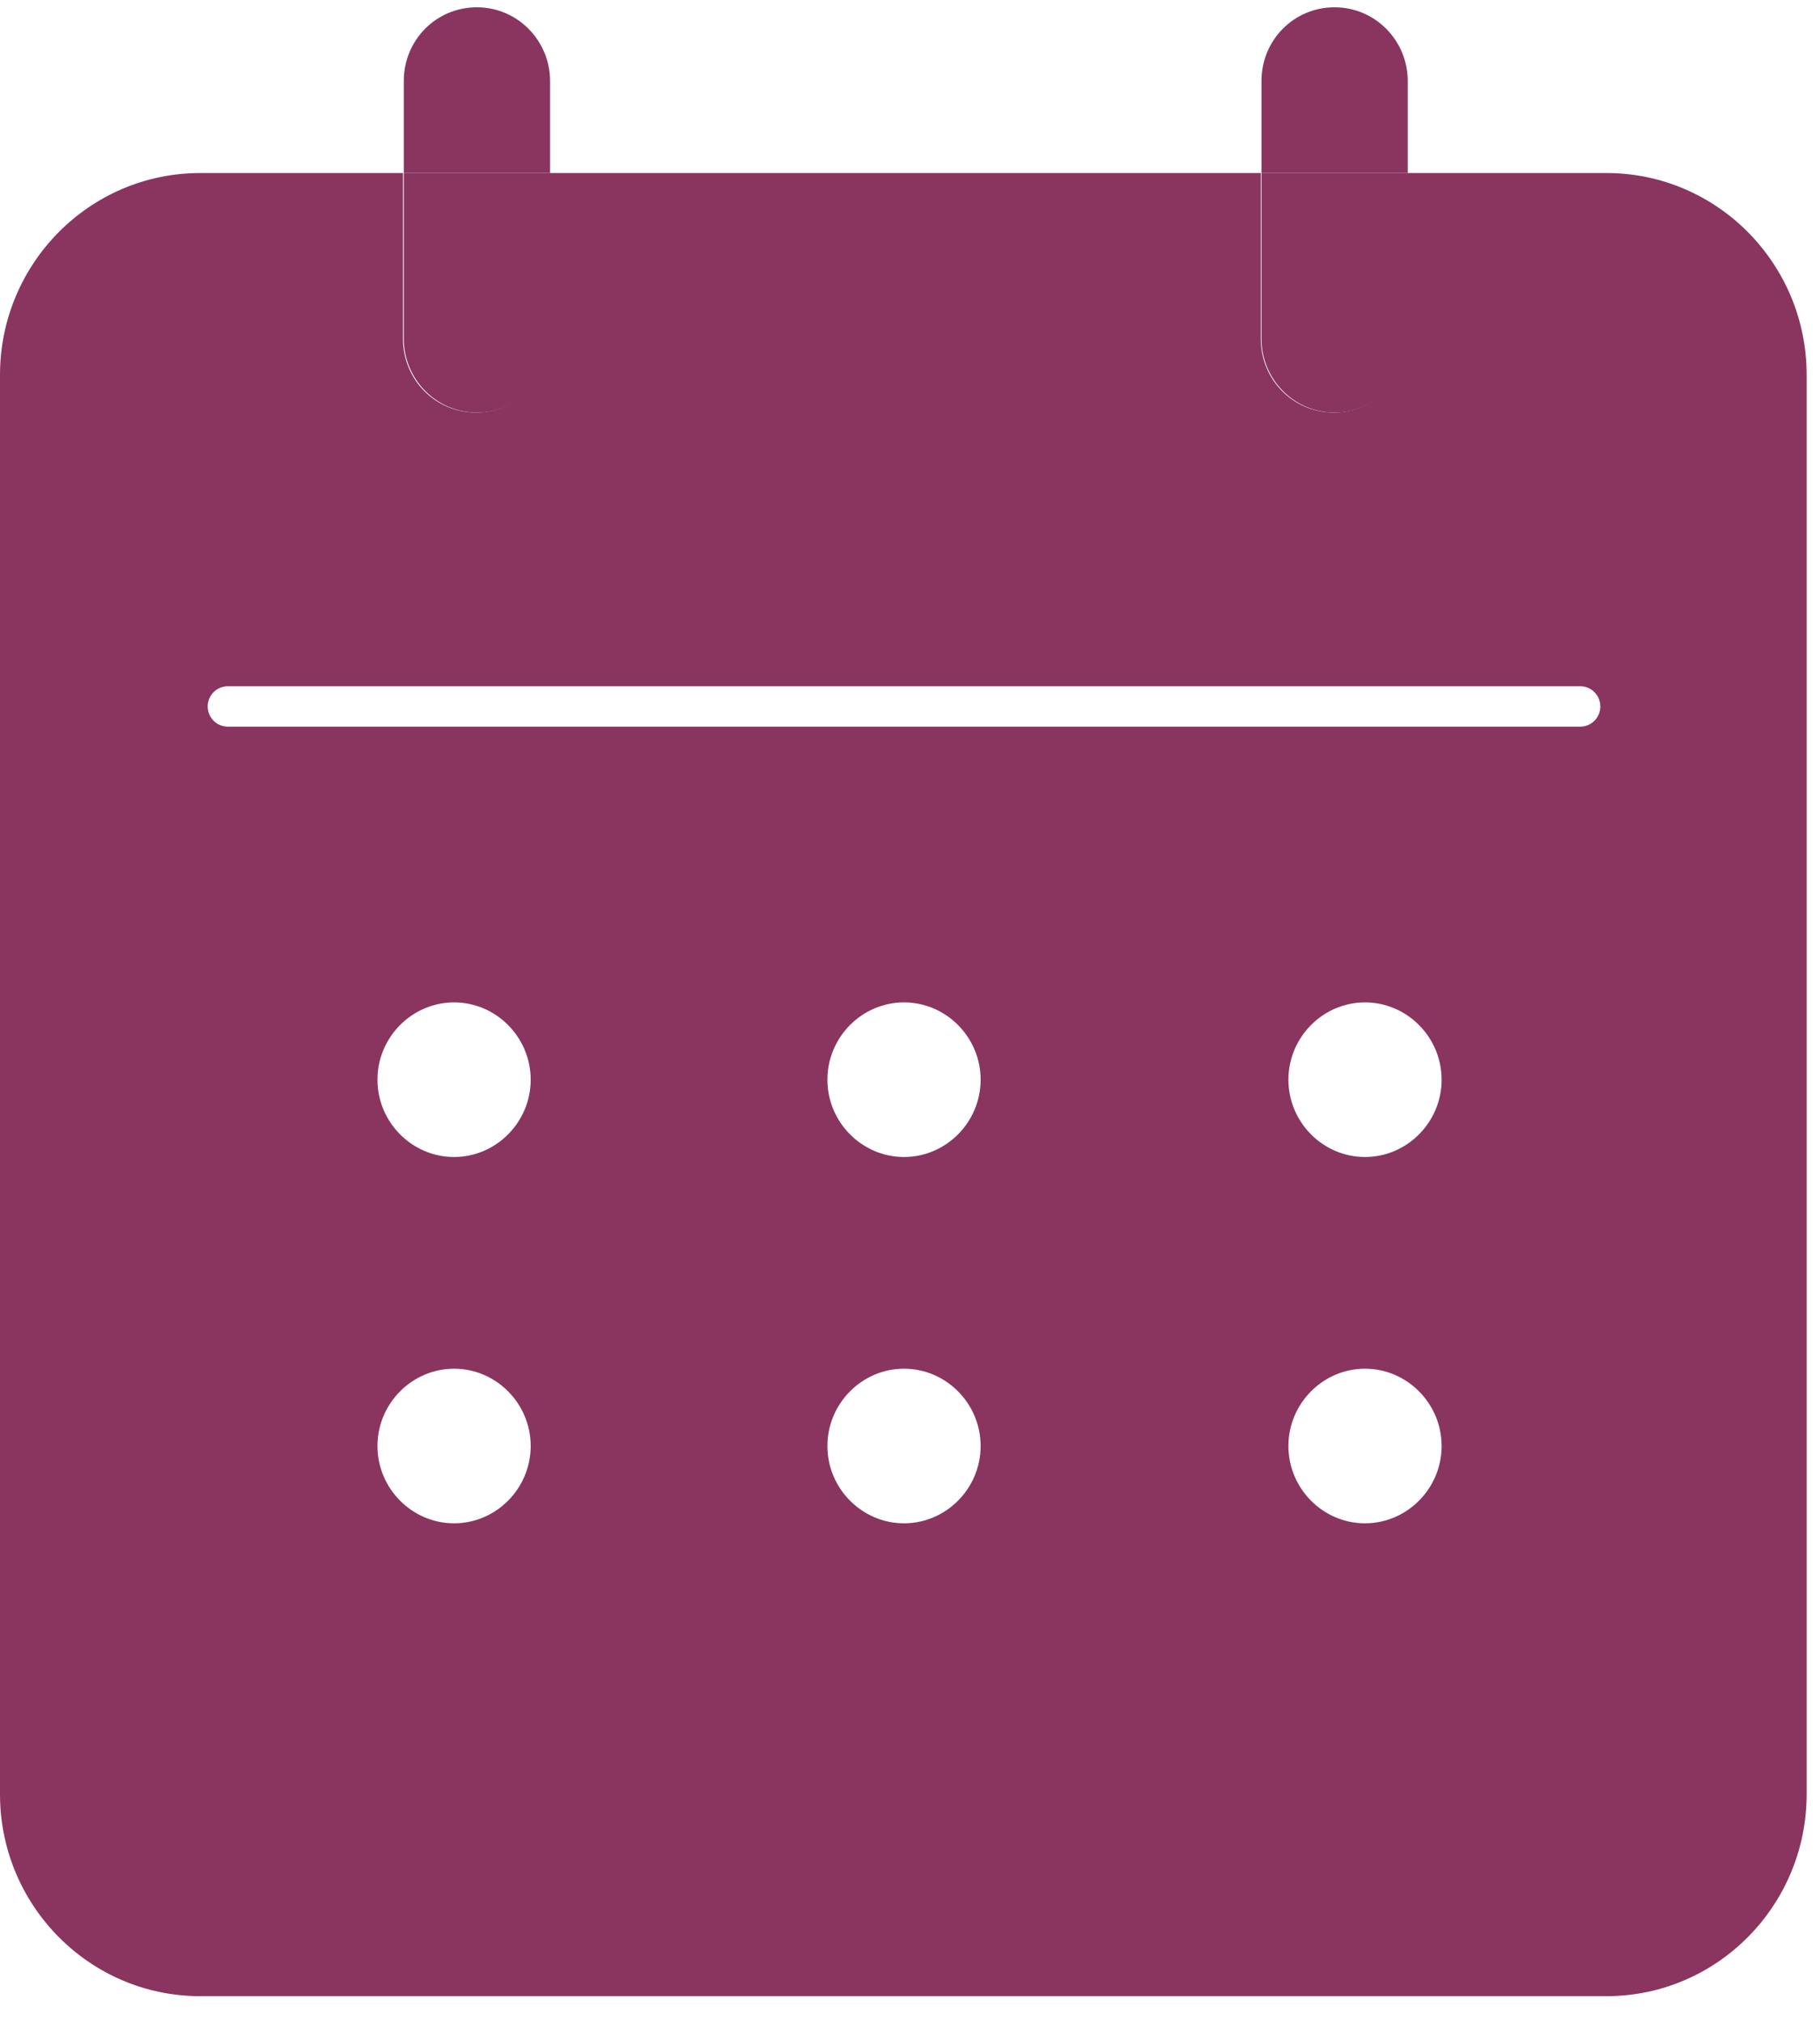
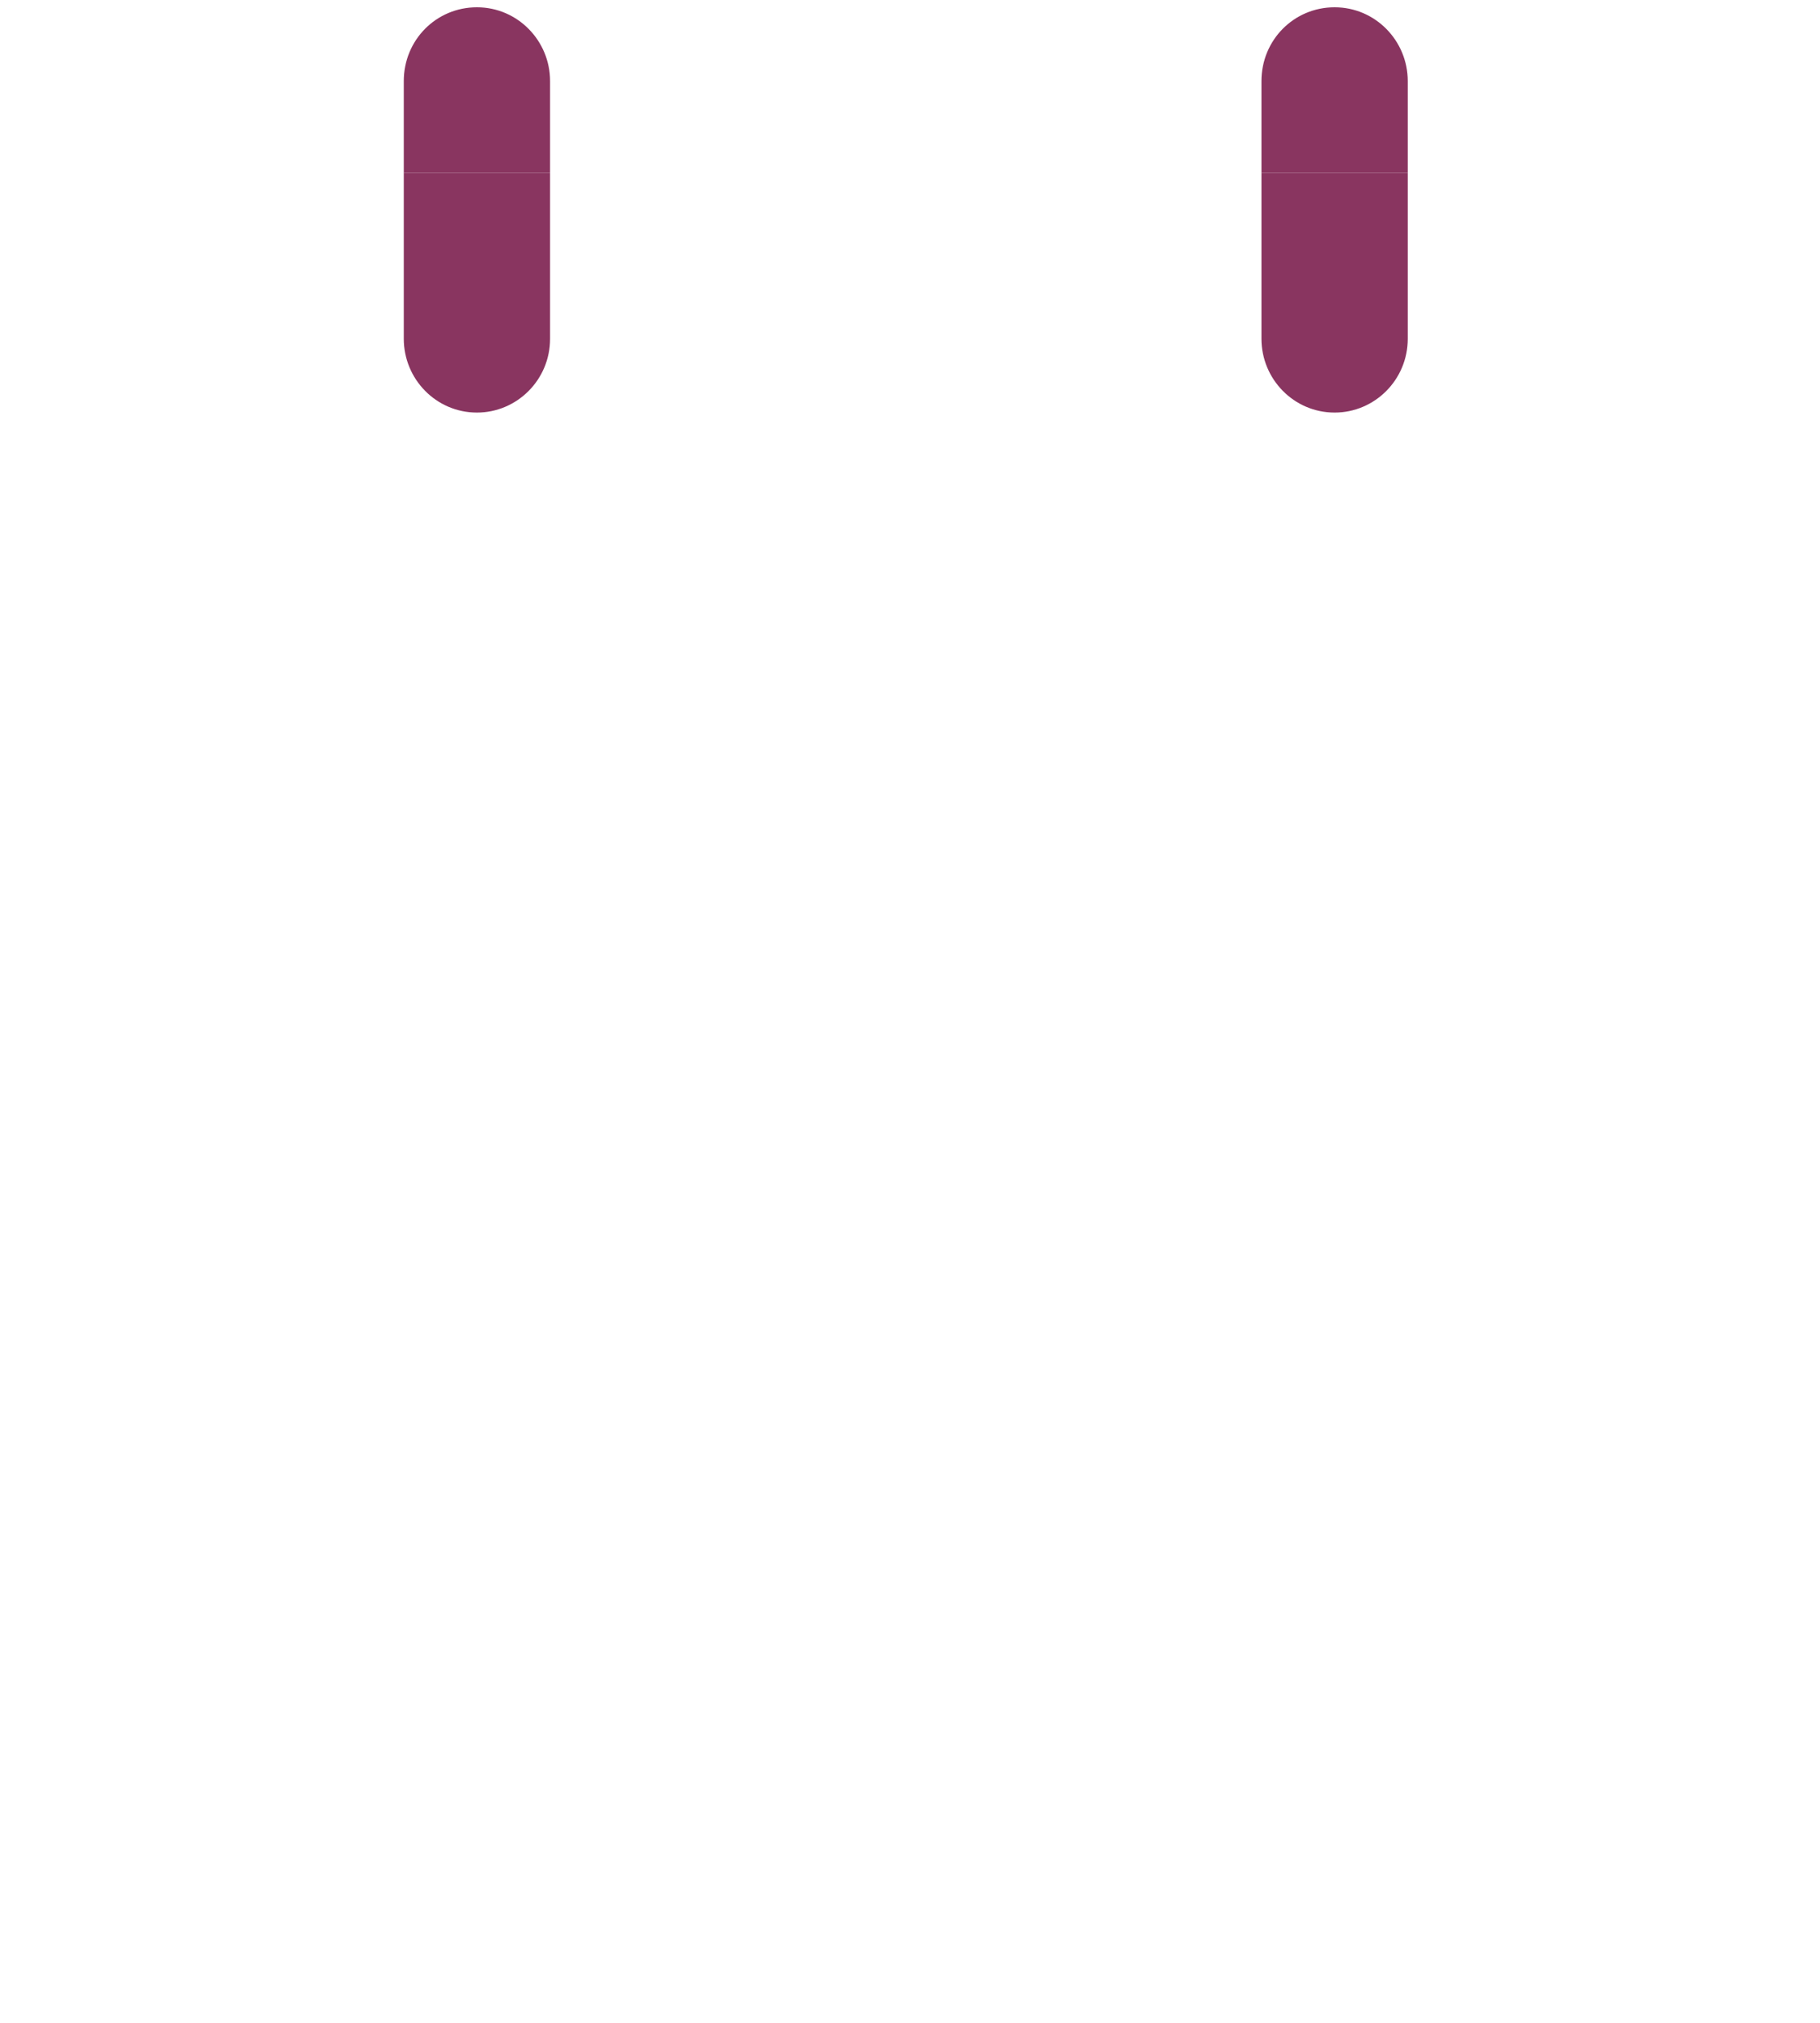
<svg xmlns="http://www.w3.org/2000/svg" width="63" height="70" viewBox="0 0 63 70" fill="none">
-   <path d="M55.635 5.988H48.707V11.723C48.707 13.121 47.584 14.277 46.175 14.277C44.766 14.277 43.643 13.145 43.643 11.723V5.988H19.015V11.723C19.015 13.121 17.892 14.277 16.483 14.277C15.073 14.277 13.95 13.145 13.95 11.723V5.988H6.928C3.105 5.988 0 9.12 0 12.976V62.088C0 65.944 3.105 69.077 6.928 69.077H55.611C59.433 69.077 62.538 65.944 62.538 62.088V12.976C62.538 9.12 59.433 5.988 55.611 5.988H55.635ZM15.718 52.714C14.261 52.714 13.066 51.509 13.066 50.039C13.066 48.569 14.261 47.364 15.718 47.364C17.175 47.364 18.37 48.569 18.37 50.039C18.37 51.509 17.175 52.714 15.718 52.714ZM15.718 40.038C14.261 40.038 13.066 38.833 13.066 37.363C13.066 35.893 14.261 34.688 15.718 34.688C17.175 34.688 18.37 35.893 18.37 37.363C18.37 38.833 17.175 40.038 15.718 40.038ZM31.293 52.714C29.836 52.714 28.641 51.509 28.641 50.039C28.641 48.569 29.836 47.364 31.293 47.364C32.75 47.364 33.945 48.569 33.945 50.039C33.945 51.509 32.75 52.714 31.293 52.714ZM31.293 40.038C29.836 40.038 28.641 38.833 28.641 37.363C28.641 35.893 29.836 34.688 31.293 34.688C32.75 34.688 33.945 35.893 33.945 37.363C33.945 38.833 32.75 40.038 31.293 40.038ZM47.25 52.714C45.793 52.714 44.599 51.509 44.599 50.039C44.599 48.569 45.793 47.364 47.25 47.364C48.707 47.364 49.902 48.569 49.902 50.039C49.902 51.509 48.707 52.714 47.25 52.714ZM47.25 40.038C45.793 40.038 44.599 38.833 44.599 37.363C44.599 35.893 45.793 34.688 47.25 34.688C48.707 34.688 49.902 35.893 49.902 37.363C49.902 38.833 48.707 40.038 47.25 40.038ZM54.703 25.146H7.883C7.501 25.146 7.19 24.832 7.19 24.447C7.19 24.061 7.501 23.748 7.883 23.748H54.703C55.085 23.748 55.396 24.061 55.396 24.447C55.396 24.832 55.085 25.146 54.703 25.146Z" fill="#893560" />
  <path d="M19.041 2.806C19.041 1.409 17.918 0.252 16.509 0.252C15.099 0.252 13.977 1.385 13.977 2.806V5.987H19.041V2.806Z" fill="#893560" />
  <path d="M16.509 14.277C17.894 14.277 19.041 13.145 19.041 11.723V5.988H13.977V11.723C13.977 13.121 15.099 14.277 16.509 14.277Z" fill="#893560" />
-   <path d="M48.73 2.806C48.73 1.409 47.608 0.252 46.198 0.252C44.789 0.252 43.666 1.385 43.666 2.806V5.987H48.73V2.806Z" fill="#893560" />
+   <path d="M48.73 2.806C48.73 1.409 47.608 0.252 46.198 0.252C44.789 0.252 43.666 1.385 43.666 2.806V5.987H48.73Z" fill="#893560" />
  <path d="M46.198 14.277C47.584 14.277 48.73 13.145 48.73 11.723V5.988H43.666V11.723C43.666 13.121 44.789 14.277 46.198 14.277Z" fill="#893560" />
</svg>